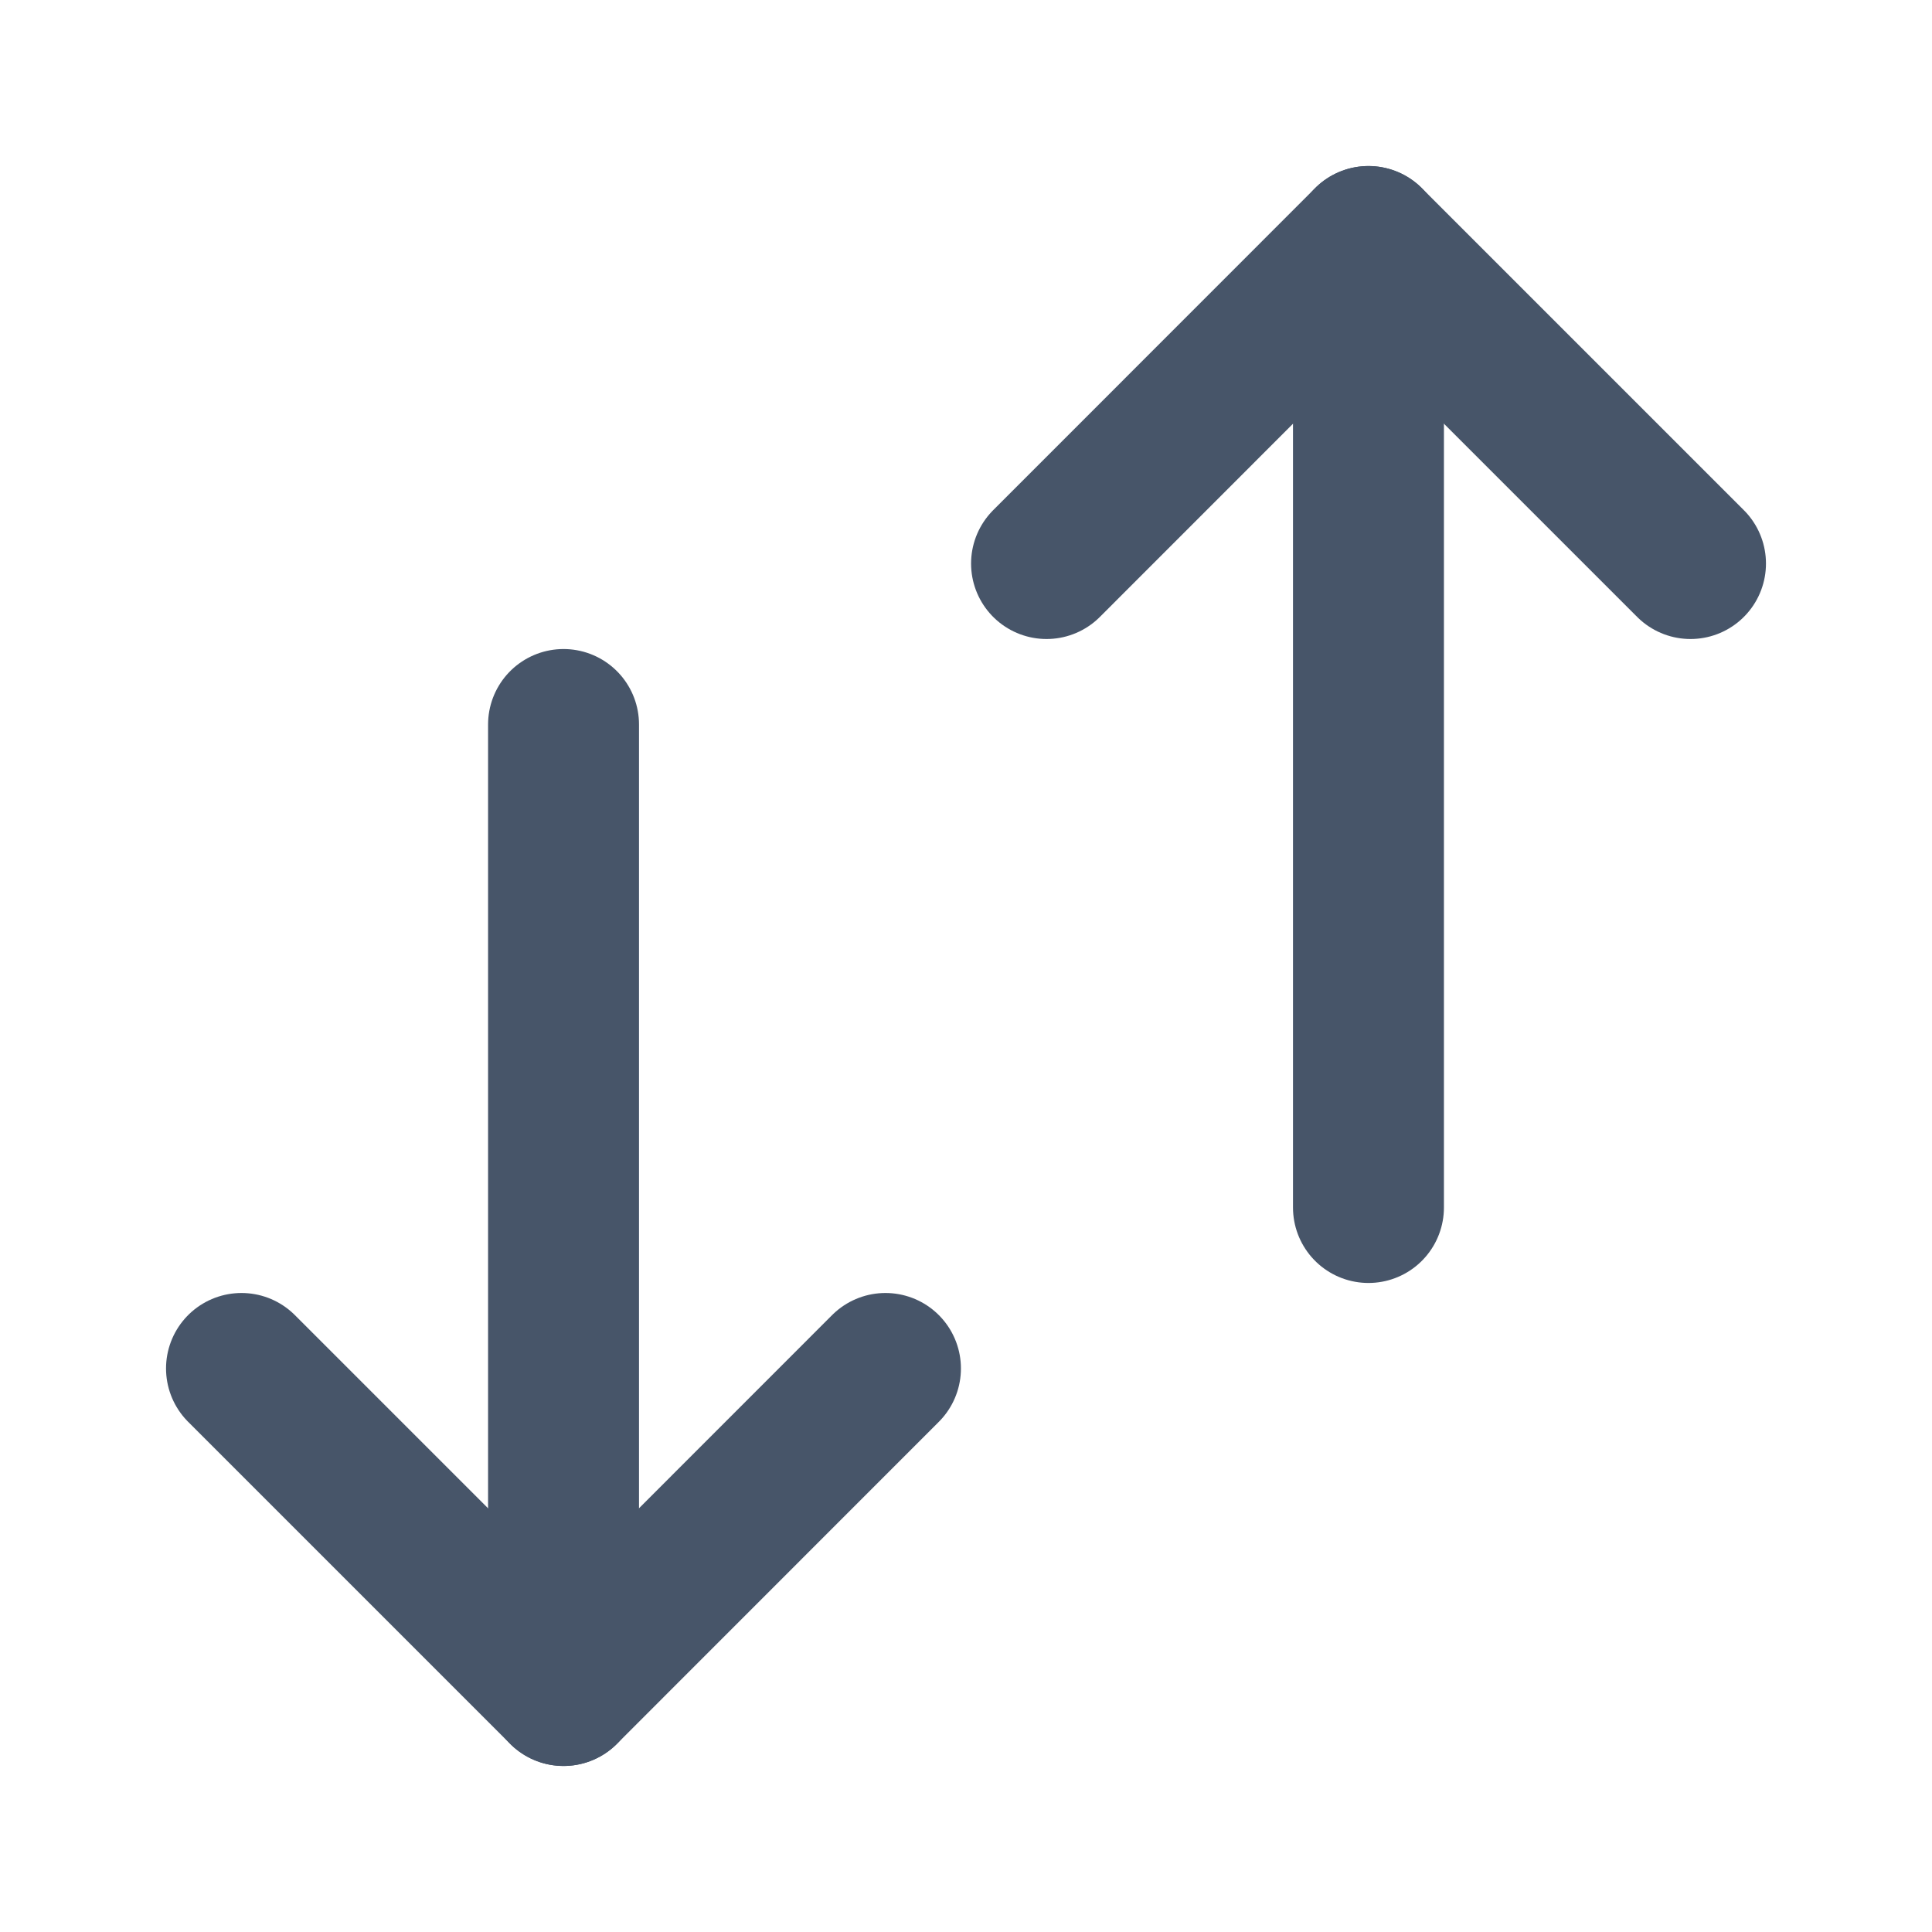
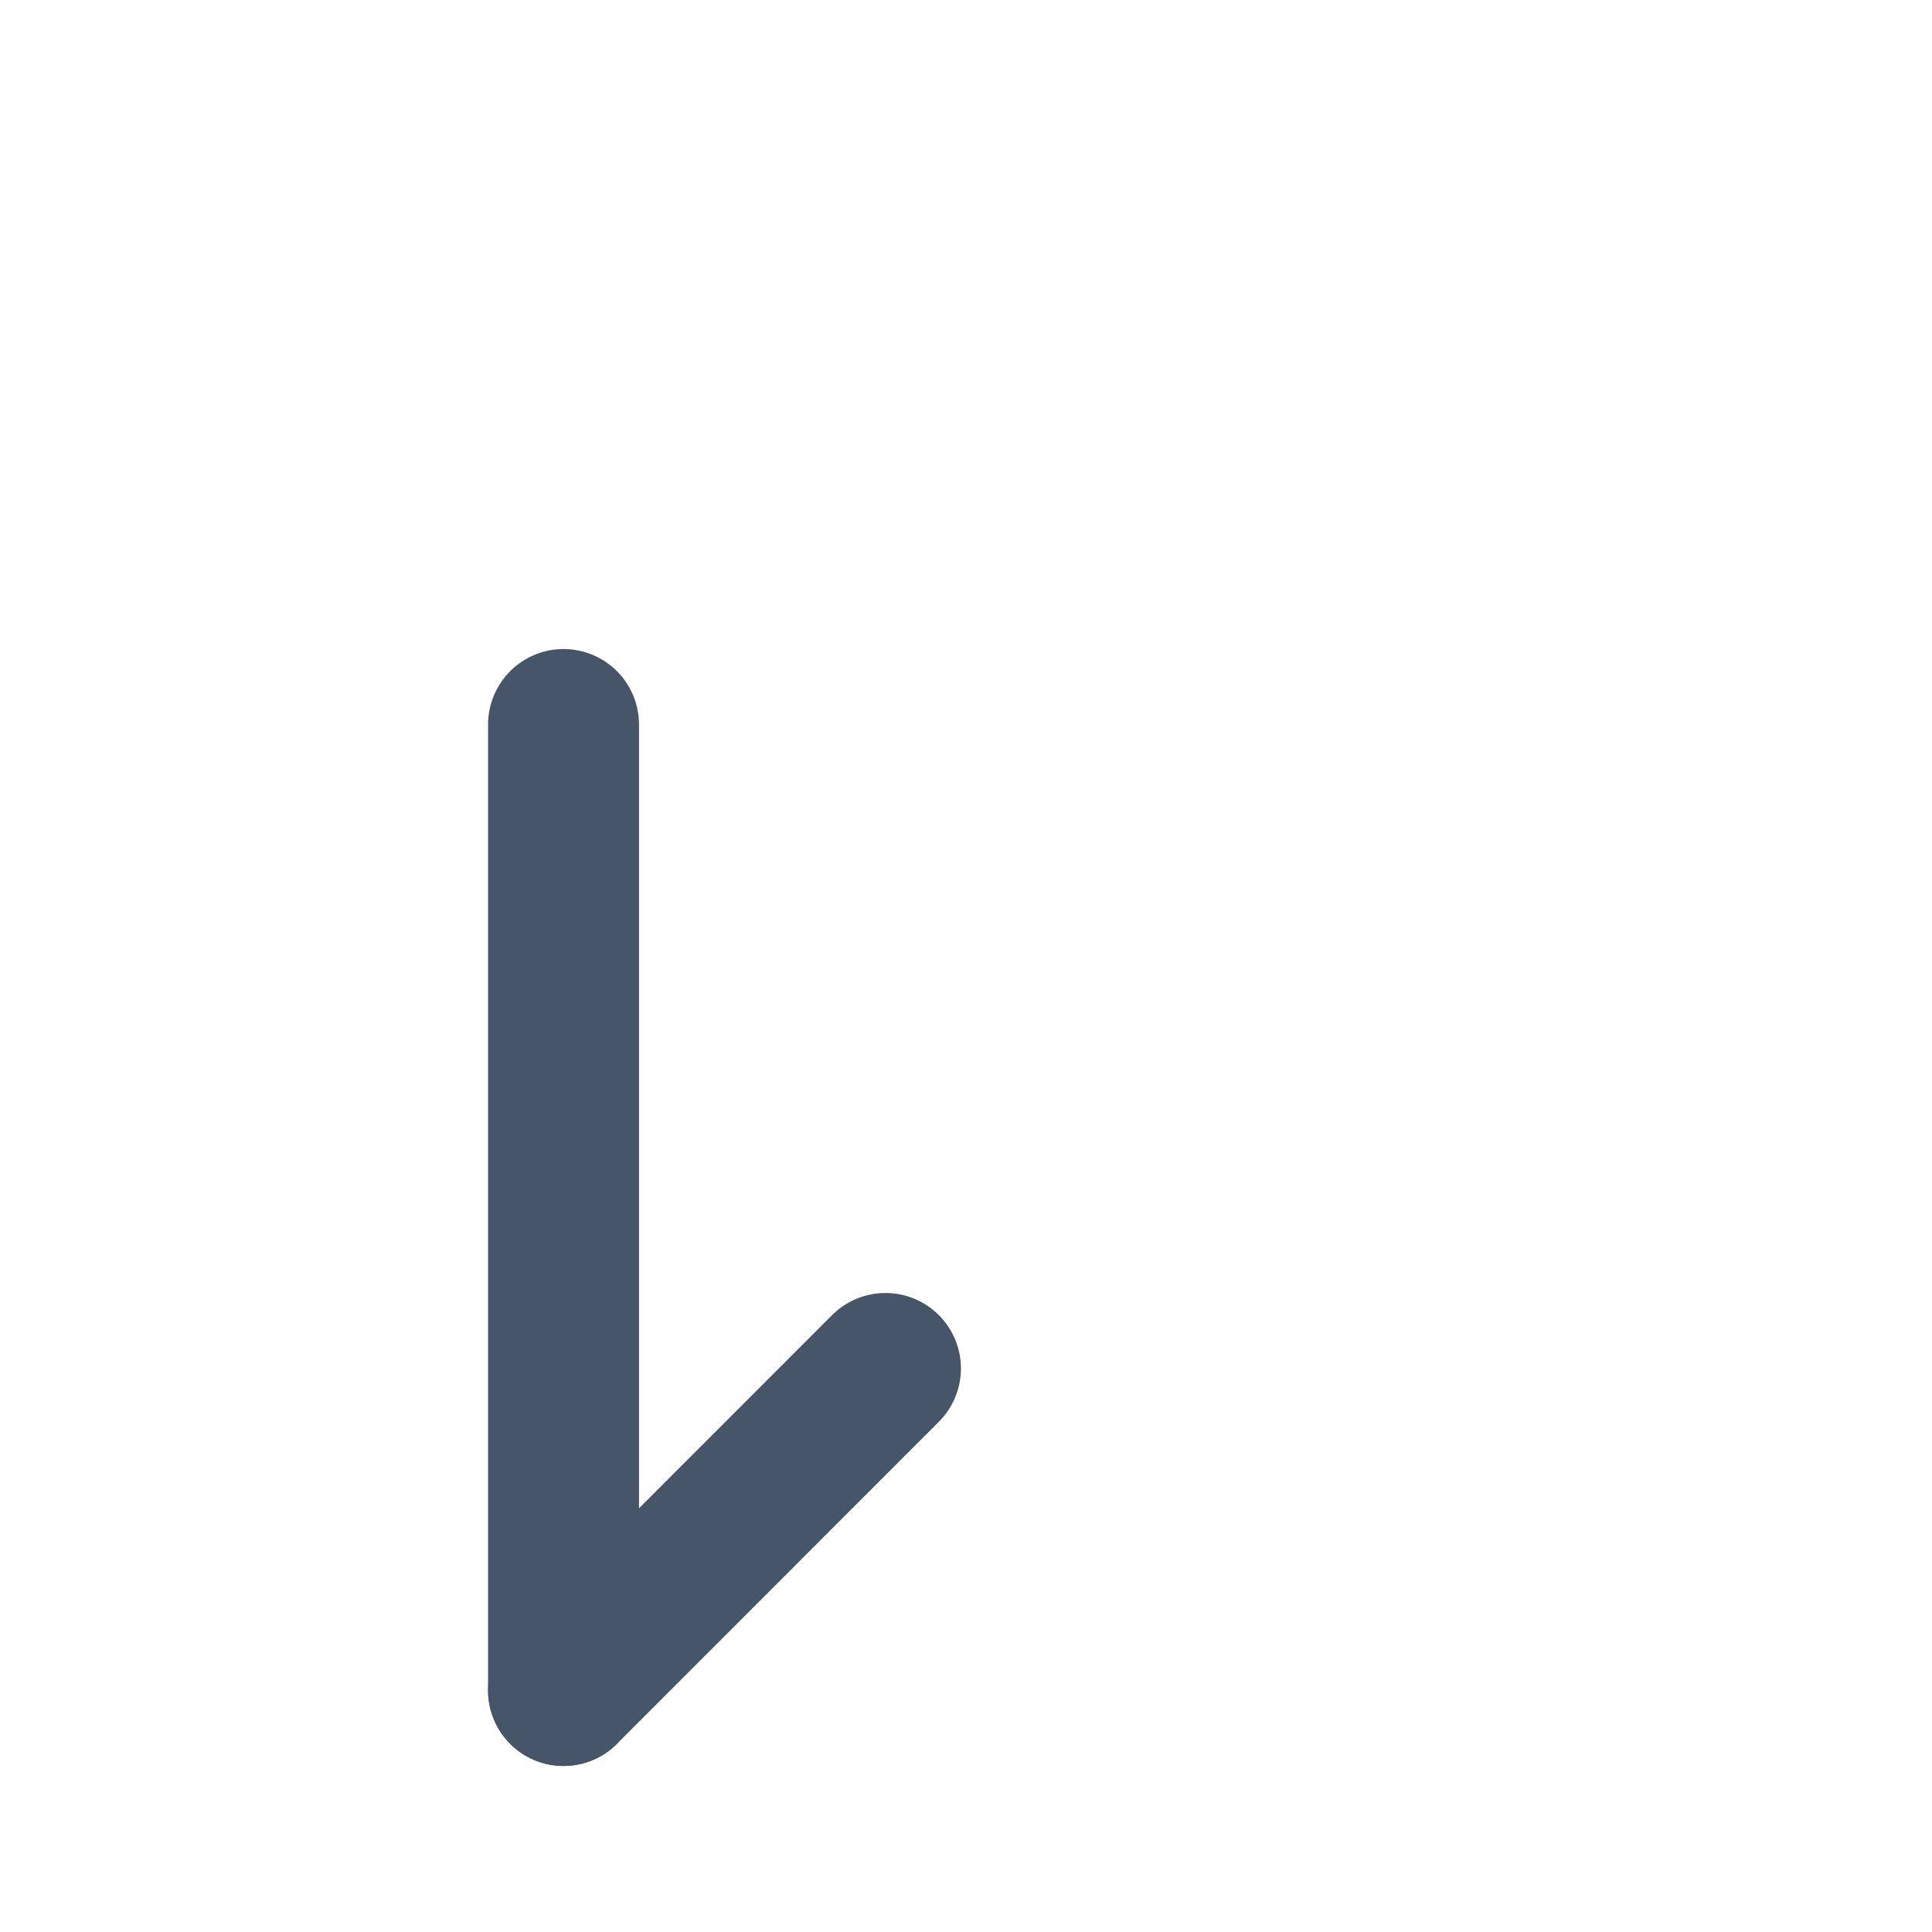
<svg xmlns="http://www.w3.org/2000/svg" width="16" height="16" viewBox="0 0 16 16" fill="none">
-   <path d="M7.333 11.333L4.667 14L2 11.333" stroke="#475569" stroke-width="1.25" stroke-linecap="round" stroke-linejoin="round" />
+   <path d="M7.333 11.333L4.667 14" stroke="#475569" stroke-width="1.25" stroke-linecap="round" stroke-linejoin="round" />
  <path d="M4.667 14L4.667 6" stroke="#475569" stroke-width="1.25" stroke-linecap="round" stroke-linejoin="round" />
-   <path d="M14 4.667L11.333 2L8.667 4.667" stroke="#475569" stroke-width="1.25" stroke-linecap="round" stroke-linejoin="round" />
-   <path d="M11.333 10L11.333 2" stroke="#475569" stroke-width="1.25" stroke-linecap="round" stroke-linejoin="round" />
</svg>